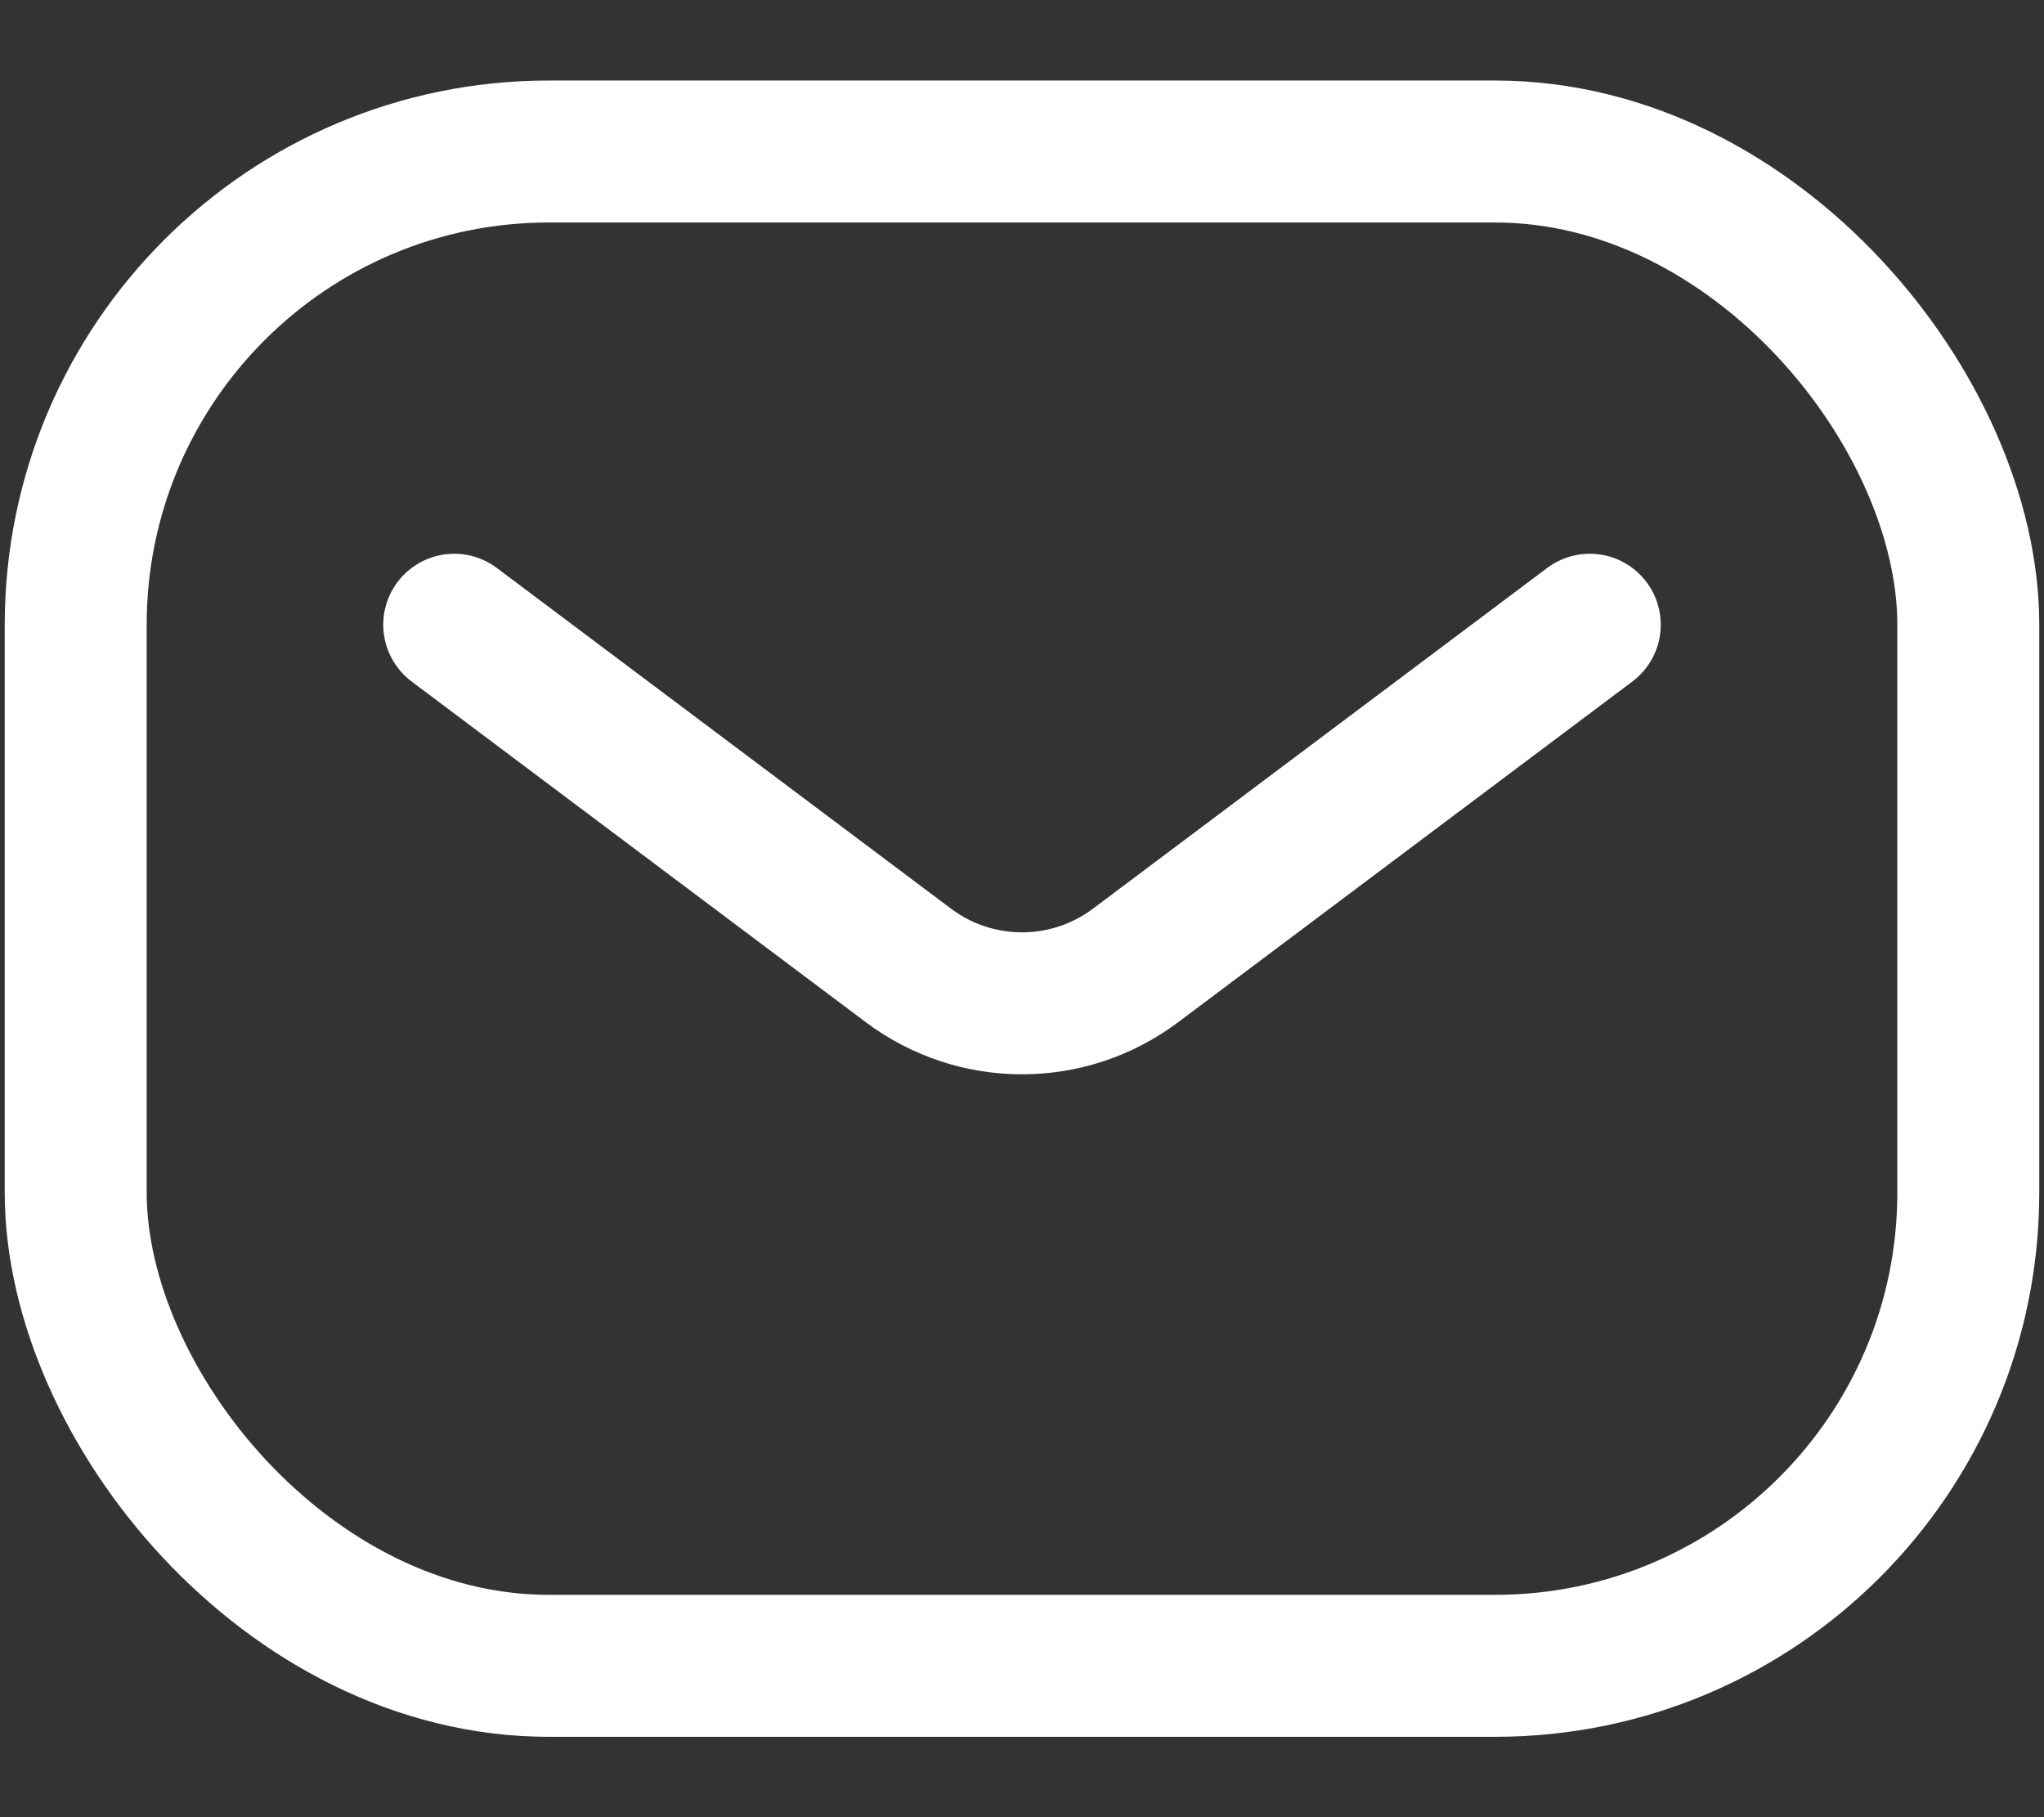
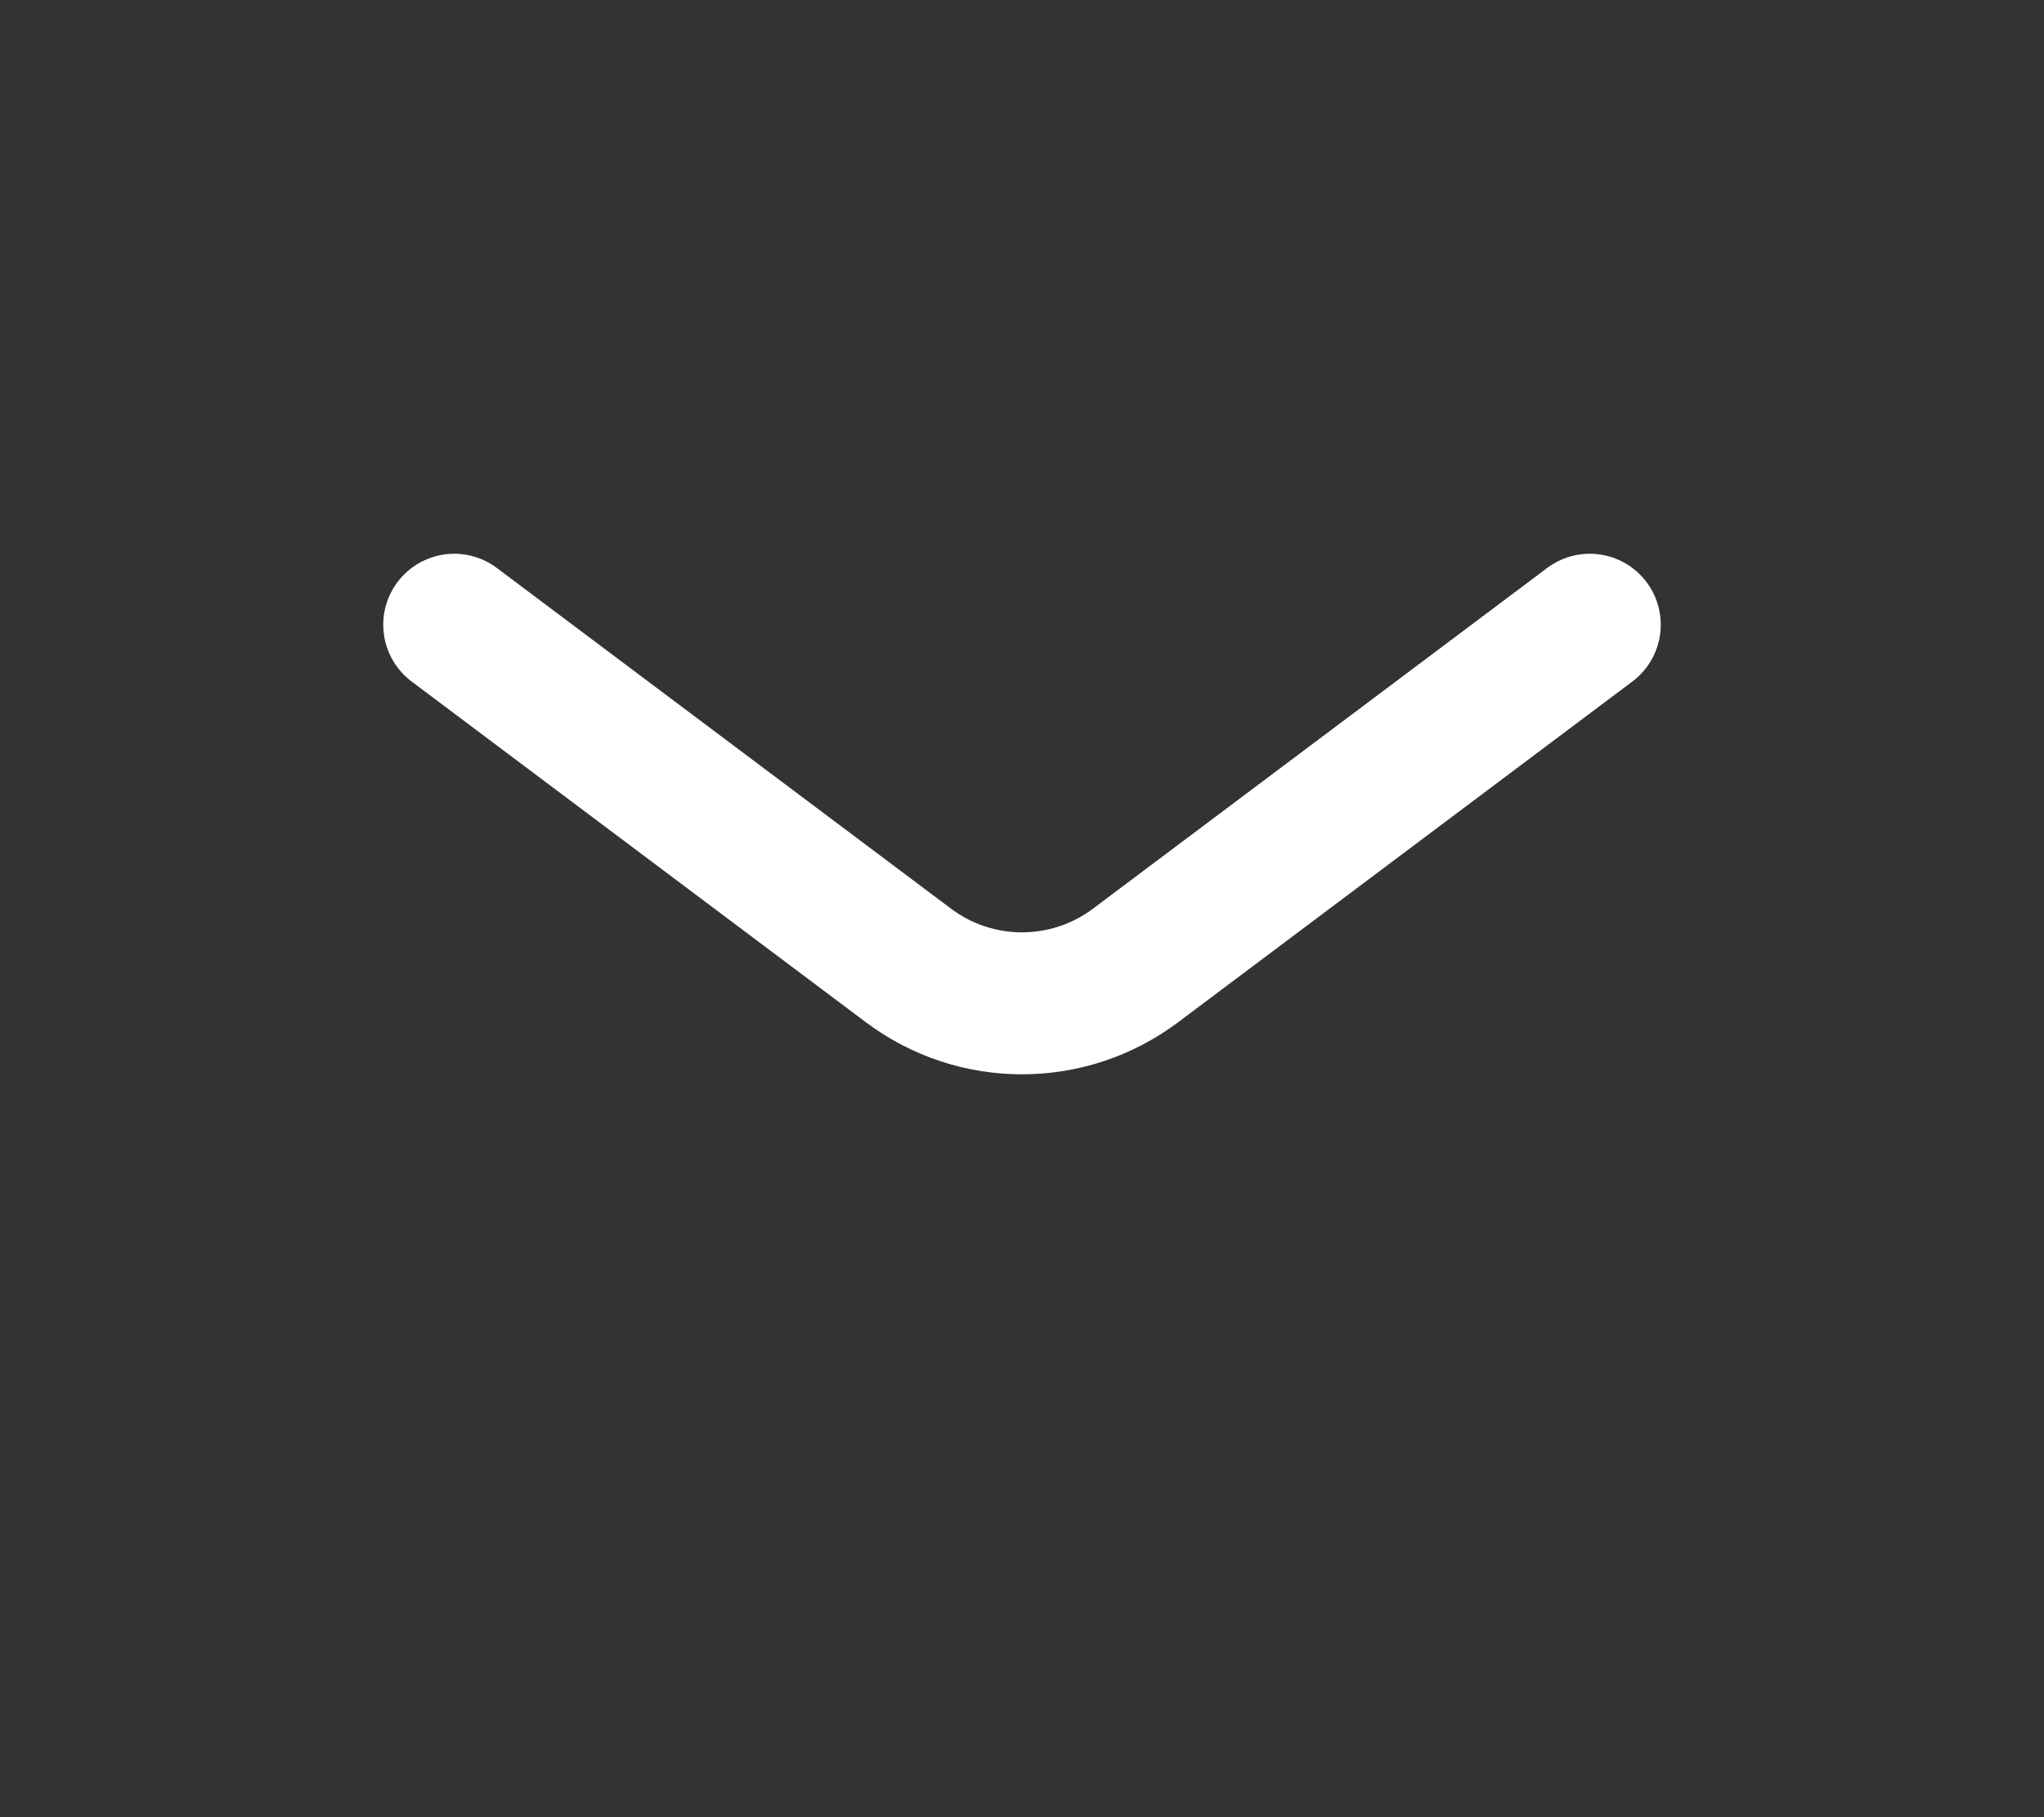
<svg xmlns="http://www.w3.org/2000/svg" width="27" height="24" viewBox="0 0 27 24" fill="none">
  <rect x="0" y="0" width="27" height="24" fill="#333333" stroke="none" />
-   <rect x="1" y="2.001" width="25" height="20" rx="6.25" stroke="white" stroke-width="1.875" />
  <path d="M6 8.251L12 12.751C12.889 13.418 14.111 13.418 15 12.751L21 8.251" stroke="white" stroke-width="1.875" stroke-linecap="round" stroke-linejoin="round" />
</svg>